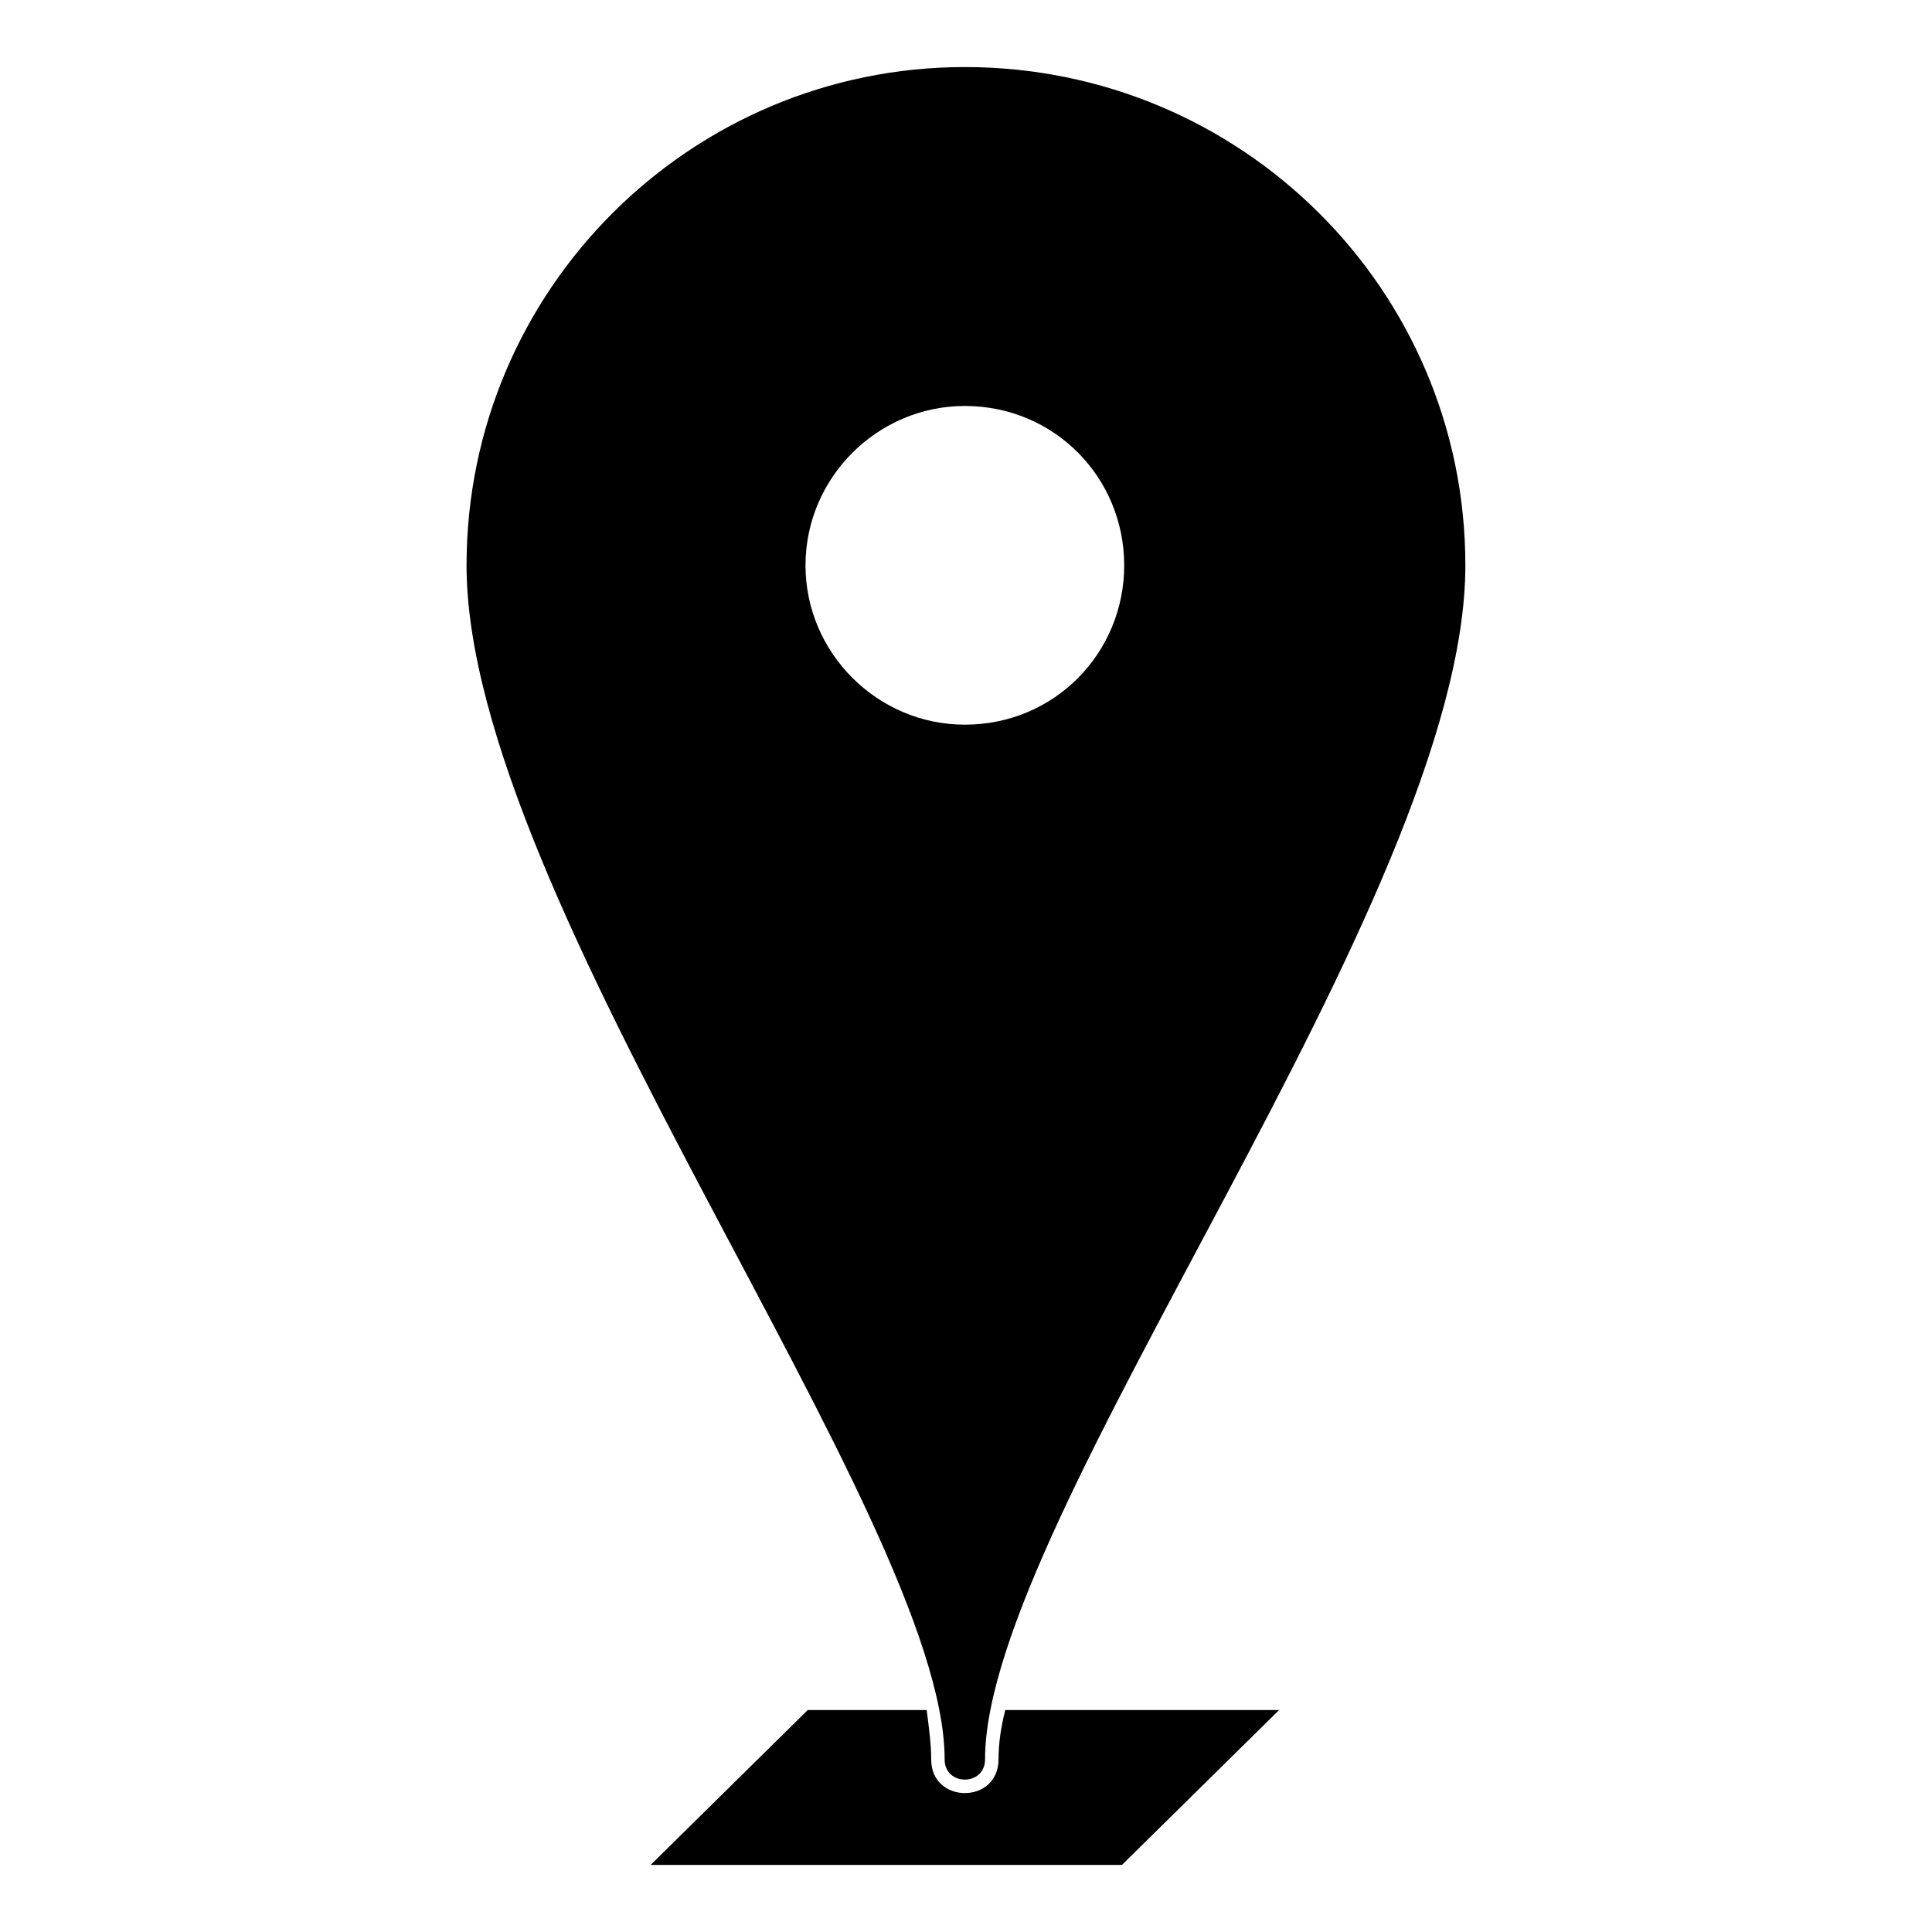
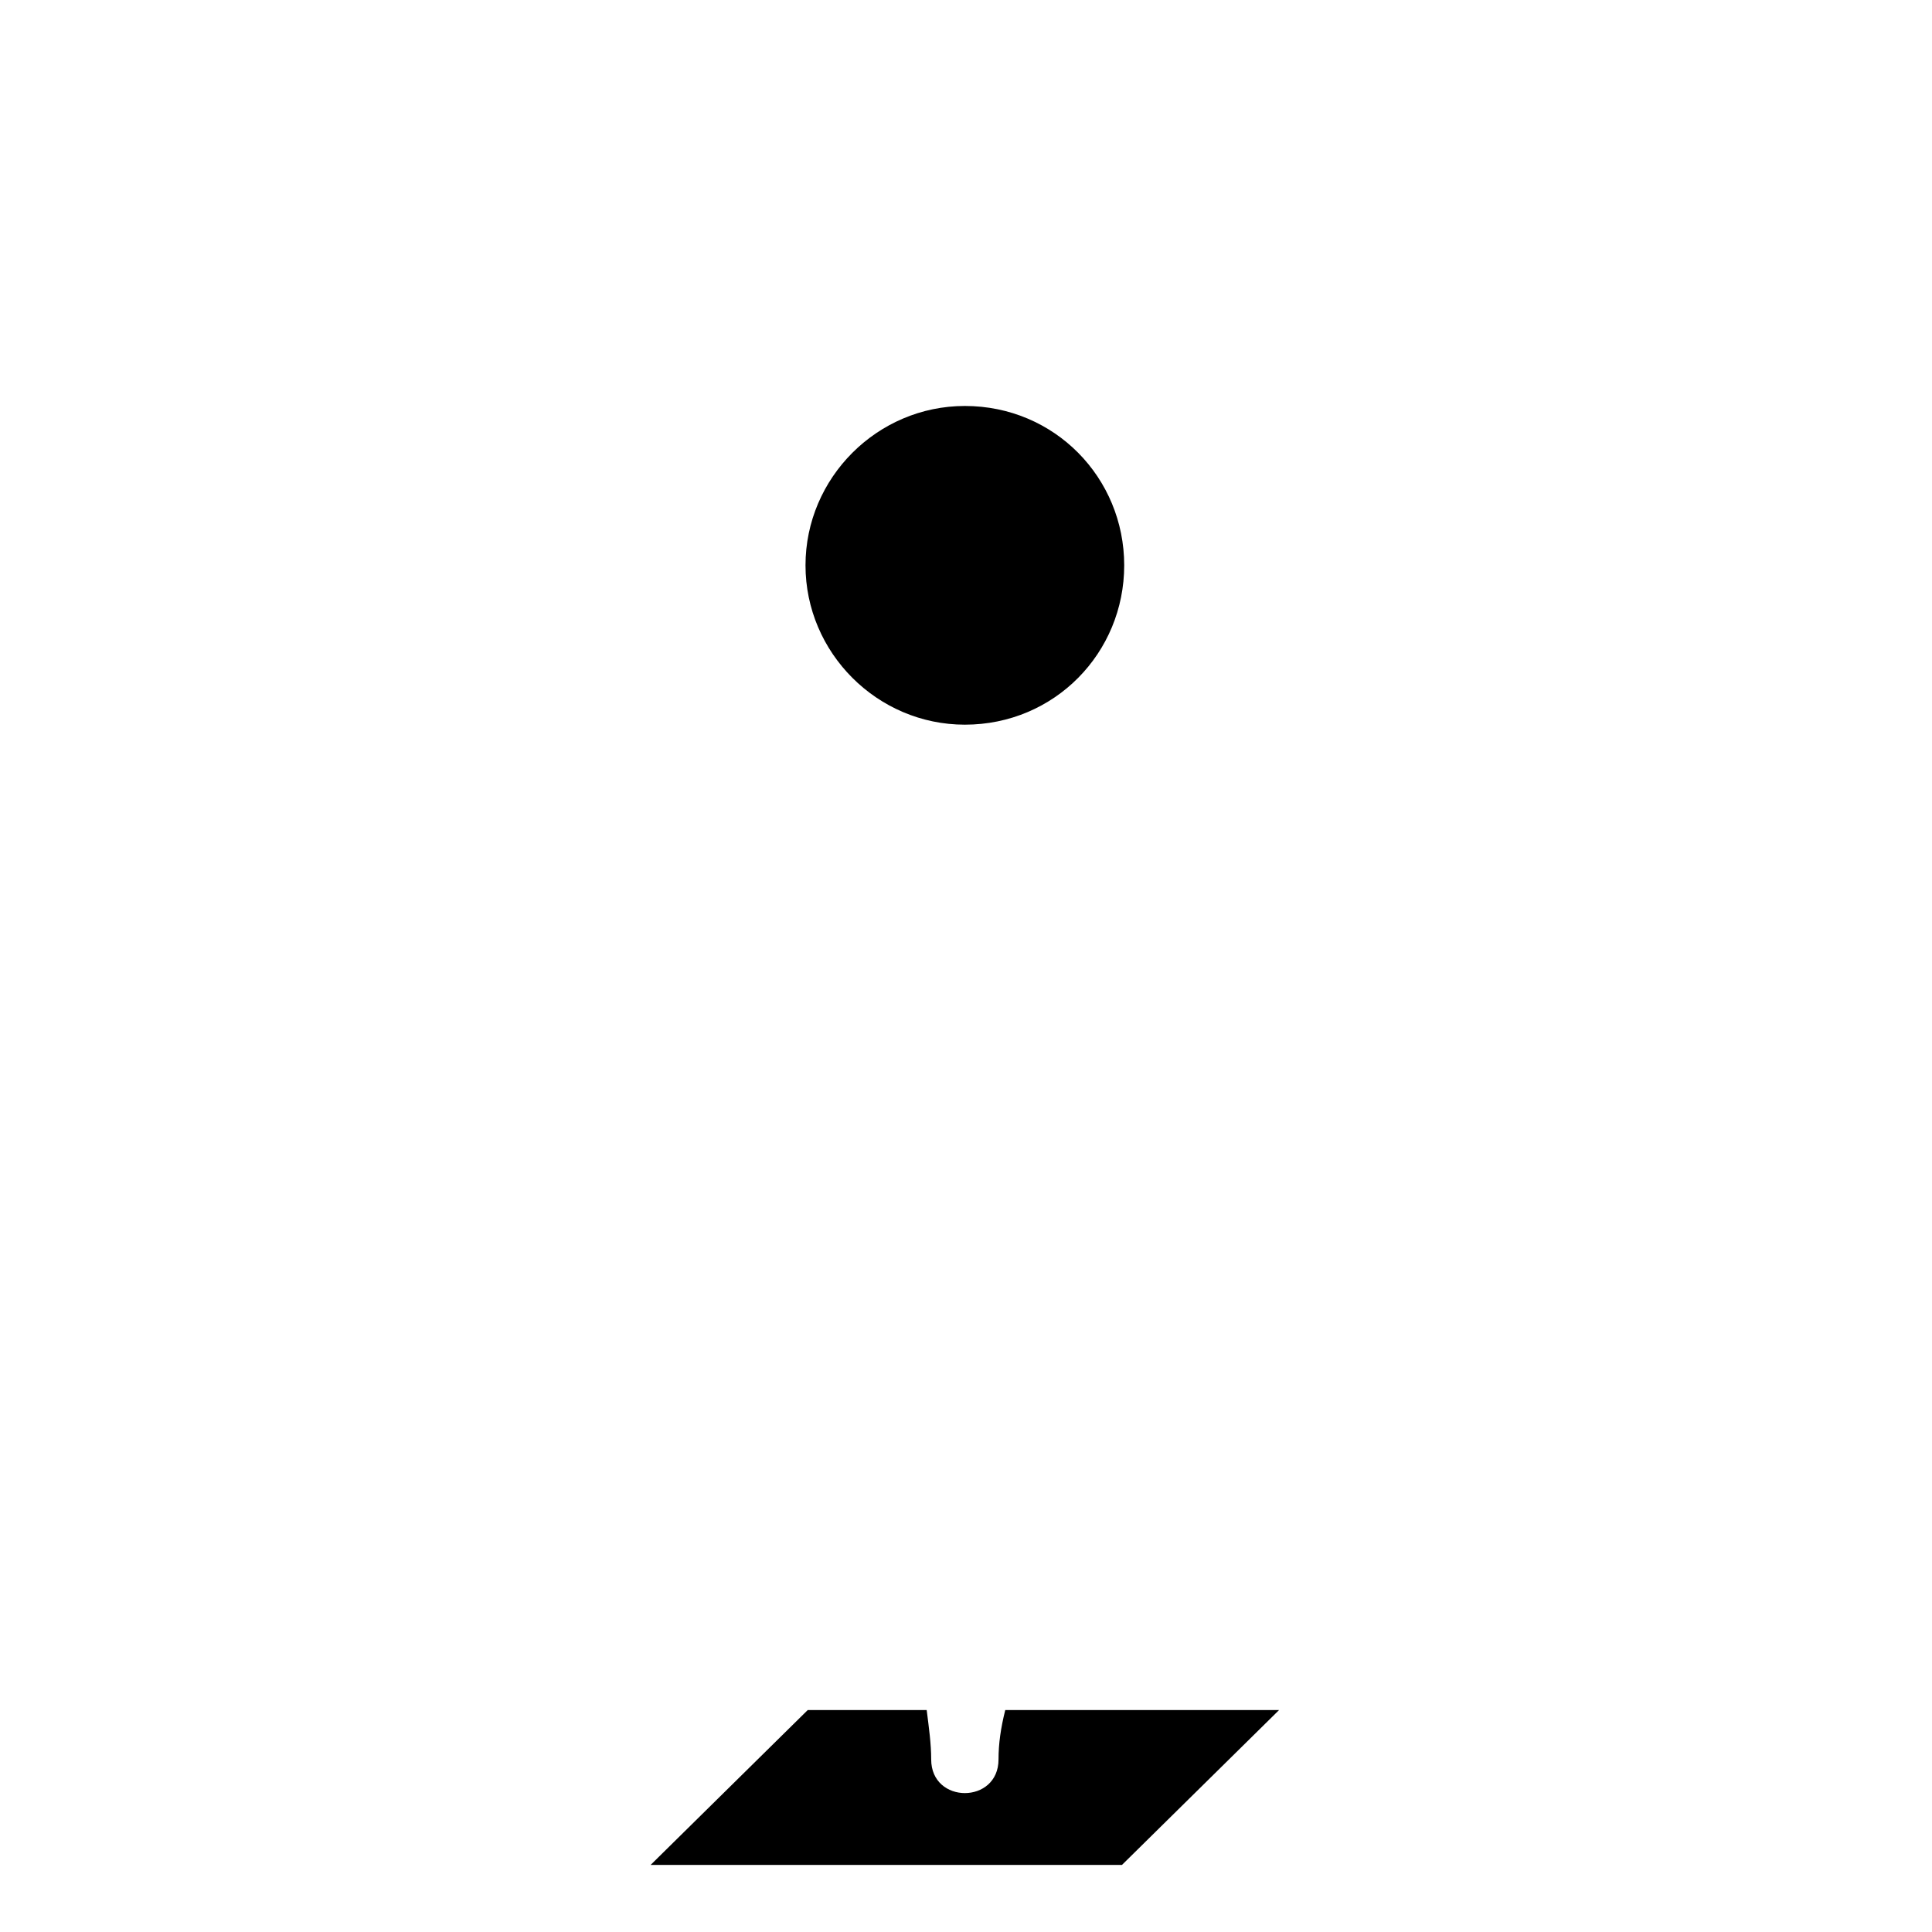
<svg xmlns="http://www.w3.org/2000/svg" fill="#000000" width="800px" height="800px" version="1.1" viewBox="144 144 512 512">
-   <path d="m358.06 597.18h31.523c0.594 4.758 1.191 8.922 1.191 13.086 0 11.895 17.844 11.895 17.844 0 0-4.164 0.594-8.328 1.785-13.086h72.566l-41.637 41.043h-124.91zm41.637-435.41c73.164 0 132.64 58.887 132.64 132.05 0 88.629-127.29 252.2-127.29 316.44 0 7.137-10.707 7.137-10.707 0 0-64.238-126.7-227.82-126.7-316.44 0-73.164 59.48-132.05 132.05-132.05zm0 89.816c23.793 0 42.23 19.035 42.23 42.23 0 23.199-18.438 42.23-42.23 42.23-23.199 0-42.23-19.035-42.23-42.23 0-23.199 19.035-42.23 42.23-42.23z" fill-rule="evenodd" />
+   <path d="m358.06 597.18h31.523c0.594 4.758 1.191 8.922 1.191 13.086 0 11.895 17.844 11.895 17.844 0 0-4.164 0.594-8.328 1.785-13.086h72.566l-41.637 41.043h-124.91zm41.637-435.41zm0 89.816c23.793 0 42.23 19.035 42.23 42.23 0 23.199-18.438 42.23-42.23 42.23-23.199 0-42.23-19.035-42.23-42.23 0-23.199 19.035-42.23 42.23-42.23z" fill-rule="evenodd" />
</svg>